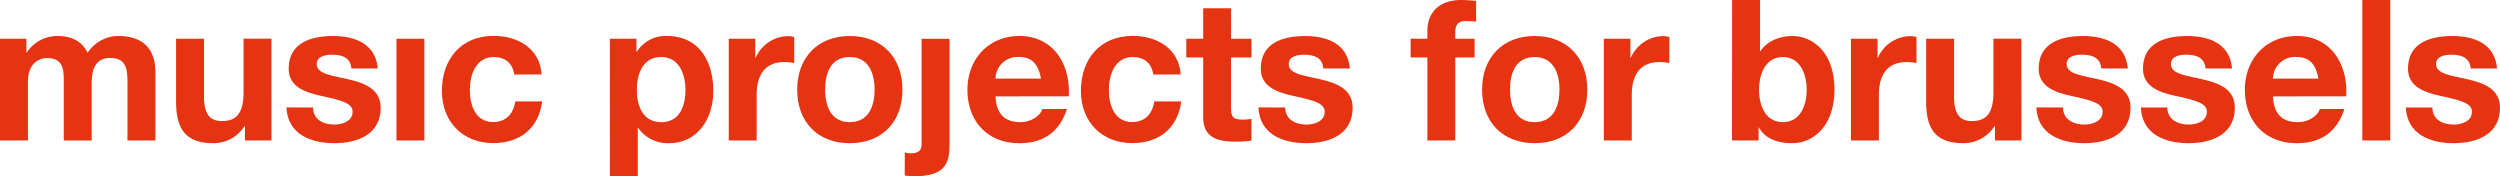
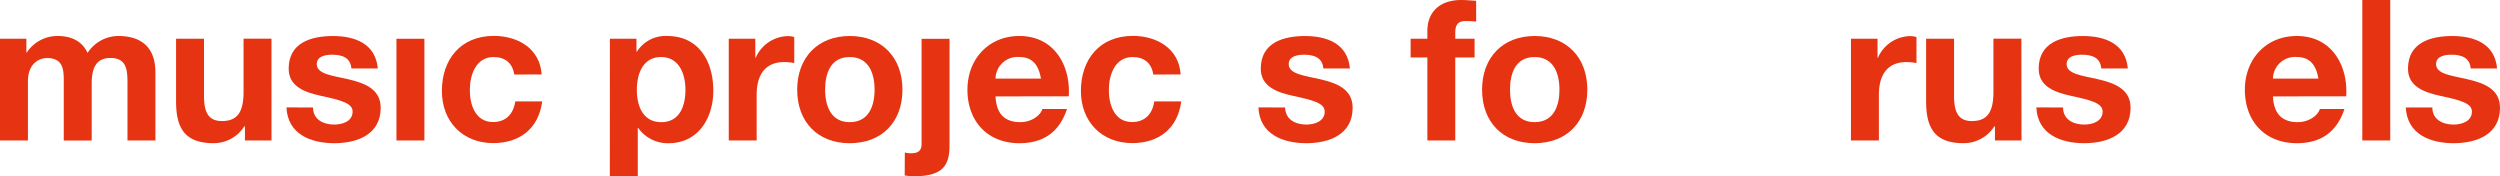
<svg xmlns="http://www.w3.org/2000/svg" id="Calque_1" data-name="Calque 1" viewBox="0 0 704.25 49.66">
  <defs>
    <style>.cls-1{fill:#e63312;}</style>
  </defs>
  <path class="cls-1" d="M75.91,287.65h7.43v3.88h.11a10.34,10.34,0,0,1,8.75-4.66c3.61,0,6.82,1.33,8.37,4.77a10.41,10.41,0,0,1,8.65-4.77c6.09,0,10.47,2.83,10.47,10.25V316.3h-7.87V300.06c0-3.82-.33-7-4.82-7s-5.26,3.65-5.26,7.26v16H93.87V300.23c0-3.33.22-7.15-4.77-7.15-1.55,0-5.32,1-5.32,6.59V316.3H75.91Z" transform="translate(-75.91 -276.73)" />
  <path class="cls-1" d="M152.39,316.3h-7.48v-4h-.17a10.21,10.21,0,0,1-8.75,4.76c-8.37,0-10.48-4.71-10.48-11.8V287.65h7.87v16.18c0,4.71,1.39,7,5.05,7,4.26,0,6.09-2.39,6.09-8.21v-15h7.87Z" transform="translate(-75.91 -276.73)" />
  <path class="cls-1" d="M164.09,307c0,3.43,2.93,4.82,6,4.82,2.27,0,5.15-.89,5.15-3.66,0-2.38-3.27-3.21-8.92-4.43-4.54-1-9.09-2.61-9.09-7.65,0-7.32,6.32-9.2,12.47-9.2s12,2.11,12.64,9.14H174.9c-.23-3-2.55-3.88-5.38-3.88-1.77,0-4.38.34-4.38,2.66,0,2.83,4.43,3.22,8.92,4.27s9.09,2.72,9.09,8c0,7.53-6.54,10-13.08,10s-13.13-2.49-13.46-10.08Z" transform="translate(-75.91 -276.73)" />
  <path class="cls-1" d="M187.59,287.65h7.87V316.3h-7.87Z" transform="translate(-75.91 -276.73)" />
  <path class="cls-1" d="M220.78,297.73c-.49-3.21-2.55-4.93-5.81-4.93-5.05,0-6.71,5.1-6.71,9.31s1.61,9,6.54,9c3.66,0,5.76-2.32,6.26-5.82h7.59c-1,7.6-6.26,11.75-13.8,11.75-8.64,0-14.46-6.09-14.46-14.68,0-8.93,5.32-15.52,14.63-15.52,6.76,0,13,3.55,13.47,10.86Z" transform="translate(-75.91 -276.73)" />
  <path class="cls-1" d="M247.72,287.65h7.48v3.65h.11a9.56,9.56,0,0,1,8.54-4.43c9,0,13,7.26,13,15.41,0,7.64-4.21,14.79-12.58,14.79a10.15,10.15,0,0,1-8.59-4.32h-.11v13.63h-7.87ZM269,302.05c0-4.54-1.83-9.25-6.87-9.25s-6.82,4.6-6.82,9.25,1.78,9.09,6.88,9.09S269,306.71,269,302.05Z" transform="translate(-75.91 -276.73)" />
  <path class="cls-1" d="M281.2,287.65h7.48V293h.11a10.12,10.12,0,0,1,9.14-6.1,5.74,5.74,0,0,1,1.72.28v7.31a14.86,14.86,0,0,0-2.83-.27c-5.76,0-7.76,4.15-7.76,9.19V316.3H281.2Z" transform="translate(-75.91 -276.73)" />
  <path class="cls-1" d="M315.28,286.87c9,0,14.85,6,14.85,15.13s-5.82,15.07-14.85,15.07-14.8-6-14.8-15.07S306.3,286.87,315.28,286.87Zm0,24.27c5.38,0,7-4.6,7-9.14s-1.6-9.2-7-9.2-6.93,4.6-6.93,9.2S310,311.14,315.28,311.14Z" transform="translate(-75.91 -276.73)" />
  <path class="cls-1" d="M330.8,319.68a5.57,5.57,0,0,0,1.72.22c1.6,0,3-.39,3-2.55v-29.7h7.87v30.09c0,5.87-2.16,8.64-10.08,8.64a20,20,0,0,1-2.55-.22Z" transform="translate(-75.91 -276.73)" />
  <path class="cls-1" d="M356.35,303.88c.22,5,2.66,7.26,7,7.26,3.15,0,5.7-1.94,6.2-3.71h6.93c-2.22,6.76-6.93,9.64-13.41,9.64-9,0-14.63-6.2-14.63-15.07,0-8.59,5.93-15.13,14.63-15.13,9.75,0,14.46,8.2,13.91,17Zm12.8-5c-.72-4-2.44-6.1-6.26-6.1a6.2,6.2,0,0,0-6.54,6.1Z" transform="translate(-75.91 -276.73)" />
  <path class="cls-1" d="M400.8,297.73c-.5-3.21-2.55-4.93-5.82-4.93-5.05,0-6.71,5.1-6.71,9.31s1.61,9,6.54,9c3.66,0,5.76-2.32,6.26-5.82h7.6c-1,7.6-6.27,11.75-13.8,11.75-8.65,0-14.47-6.09-14.47-14.68,0-8.93,5.32-15.52,14.63-15.52,6.76,0,13,3.55,13.47,10.86Z" transform="translate(-75.91 -276.73)" />
-   <path class="cls-1" d="M422.69,287.65h5.76v5.26h-5.76V307.1c0,2.66.66,3.32,3.32,3.32a11.79,11.79,0,0,0,2.44-.22v6.15a29.15,29.15,0,0,1-4.6.28c-4.82,0-9-1.11-9-6.82v-16.9h-4.77v-5.26h4.77v-8.59h7.87Z" transform="translate(-75.91 -276.73)" />
  <path class="cls-1" d="M437.93,307c.06,3.43,2.94,4.82,6,4.82,2.27,0,5.15-.89,5.15-3.66,0-2.38-3.27-3.21-8.92-4.43-4.54-1-9.09-2.61-9.09-7.65,0-7.32,6.32-9.2,12.47-9.2s12,2.11,12.64,9.14h-7.48c-.23-3-2.55-3.88-5.38-3.88-1.77,0-4.38.34-4.38,2.66,0,2.83,4.44,3.22,8.93,4.27s9.08,2.72,9.08,8c0,7.53-6.53,10-13.07,10s-13.14-2.49-13.47-10.08Z" transform="translate(-75.91 -276.73)" />
  <path class="cls-1" d="M478,292.91h-4.72v-5.26H478v-2.22c0-5,3.15-8.7,9.58-8.7,1.39,0,2.83.16,4.16.22v5.87a24.65,24.65,0,0,0-2.88-.16c-2.11,0-3,.88-3,3.27v1.72h5.44v5.26h-5.44V316.3H478Z" transform="translate(-75.91 -276.73)" />
  <path class="cls-1" d="M508.21,286.87c9,0,14.85,6,14.85,15.13s-5.82,15.07-14.85,15.07-14.8-6-14.8-15.07S499.23,286.87,508.21,286.87Zm0,24.27c5.37,0,7-4.6,7-9.14s-1.61-9.2-7-9.2-6.93,4.6-6.93,9.2S502.88,311.14,508.21,311.14Z" transform="translate(-75.91 -276.73)" />
-   <path class="cls-1" d="M527.71,287.65h7.49V293h.11a10.12,10.12,0,0,1,9.14-6.1,5.79,5.79,0,0,1,1.72.28v7.31a14.94,14.94,0,0,0-2.83-.27c-5.76,0-7.76,4.15-7.76,9.19V316.3h-7.87Z" transform="translate(-75.91 -276.73)" />
-   <path class="cls-1" d="M563.85,276.73h7.87v14.41h.11c1.94-2.94,5.49-4.27,9-4.27,5.71,0,11.86,4.6,11.86,15.07s-6.15,15.13-11.86,15.13c-4.21,0-7.7-1.27-9.42-4.43h-.11v3.66h-7.48Zm14.3,16.07c-4.66,0-6.71,4.38-6.71,9.2s2,9.14,6.71,9.14,6.7-4.37,6.7-9.14S582.8,292.8,578.15,292.8Z" transform="translate(-75.91 -276.73)" />
  <path class="cls-1" d="M597.32,287.65h7.49V293h.11a10.12,10.12,0,0,1,9.14-6.1,5.74,5.74,0,0,1,1.72.28v7.31a14.86,14.86,0,0,0-2.83-.27c-5.76,0-7.76,4.15-7.76,9.19V316.3h-7.87Z" transform="translate(-75.91 -276.73)" />
  <path class="cls-1" d="M645.37,316.3h-7.48v-4h-.16a10.24,10.24,0,0,1-8.76,4.76c-8.37,0-10.47-4.71-10.47-11.8V287.65h7.87v16.18c0,4.71,1.38,7,5,7,4.27,0,6.09-2.39,6.09-8.21v-15h7.87Z" transform="translate(-75.91 -276.73)" />
  <path class="cls-1" d="M657.07,307c0,3.43,2.94,4.82,6,4.82,2.27,0,5.15-.89,5.15-3.66,0-2.38-3.27-3.21-8.92-4.43-4.54-1-9.09-2.61-9.09-7.65,0-7.32,6.32-9.2,12.47-9.2s12,2.11,12.64,9.14h-7.48c-.23-3-2.55-3.88-5.38-3.88-1.77,0-4.38.34-4.38,2.66,0,2.83,4.44,3.22,8.92,4.27s9.09,2.72,9.09,8c0,7.53-6.54,10-13.08,10s-13.13-2.49-13.46-10.08Z" transform="translate(-75.91 -276.73)" />
-   <path class="cls-1" d="M686.44,307c.06,3.43,2.94,4.82,6,4.82,2.28,0,5.16-.89,5.16-3.66,0-2.38-3.27-3.21-8.93-4.43-4.54-1-9.08-2.61-9.08-7.65,0-7.32,6.31-9.2,12.47-9.2s12,2.11,12.63,9.14h-7.48c-.22-3-2.55-3.88-5.38-3.88-1.77,0-4.37.34-4.37,2.66,0,2.83,4.43,3.22,8.92,4.27s9.09,2.72,9.09,8c0,7.53-6.54,10-13.08,10S679.29,314.58,679,307Z" transform="translate(-75.91 -276.73)" />
  <path class="cls-1" d="M716.2,303.88c.23,5,2.66,7.26,7,7.26,3.16,0,5.71-1.94,6.21-3.71h6.93c-2.22,6.76-6.93,9.64-13.41,9.64-9,0-14.64-6.2-14.64-15.07,0-8.59,5.93-15.13,14.64-15.13,9.75,0,14.46,8.2,13.91,17Zm12.81-5c-.72-4-2.44-6.1-6.27-6.1a6.21,6.21,0,0,0-6.54,6.1Z" transform="translate(-75.91 -276.73)" />
  <path class="cls-1" d="M741.37,276.73h7.87V316.3h-7.87Z" transform="translate(-75.91 -276.73)" />
  <path class="cls-1" d="M761.1,307c0,3.43,2.93,4.82,6,4.82,2.27,0,5.15-.89,5.15-3.66,0-2.38-3.27-3.21-8.92-4.43-4.55-1-9.09-2.61-9.09-7.65,0-7.32,6.32-9.2,12.47-9.2s12,2.11,12.63,9.14H771.9c-.22-3-2.55-3.88-5.37-3.88-1.78,0-4.38.34-4.38,2.66,0,2.83,4.43,3.22,8.92,4.27s9.09,2.72,9.09,8c0,7.53-6.54,10-13.08,10S754,314.58,753.62,307Z" transform="translate(-75.91 -276.73)" />
</svg>